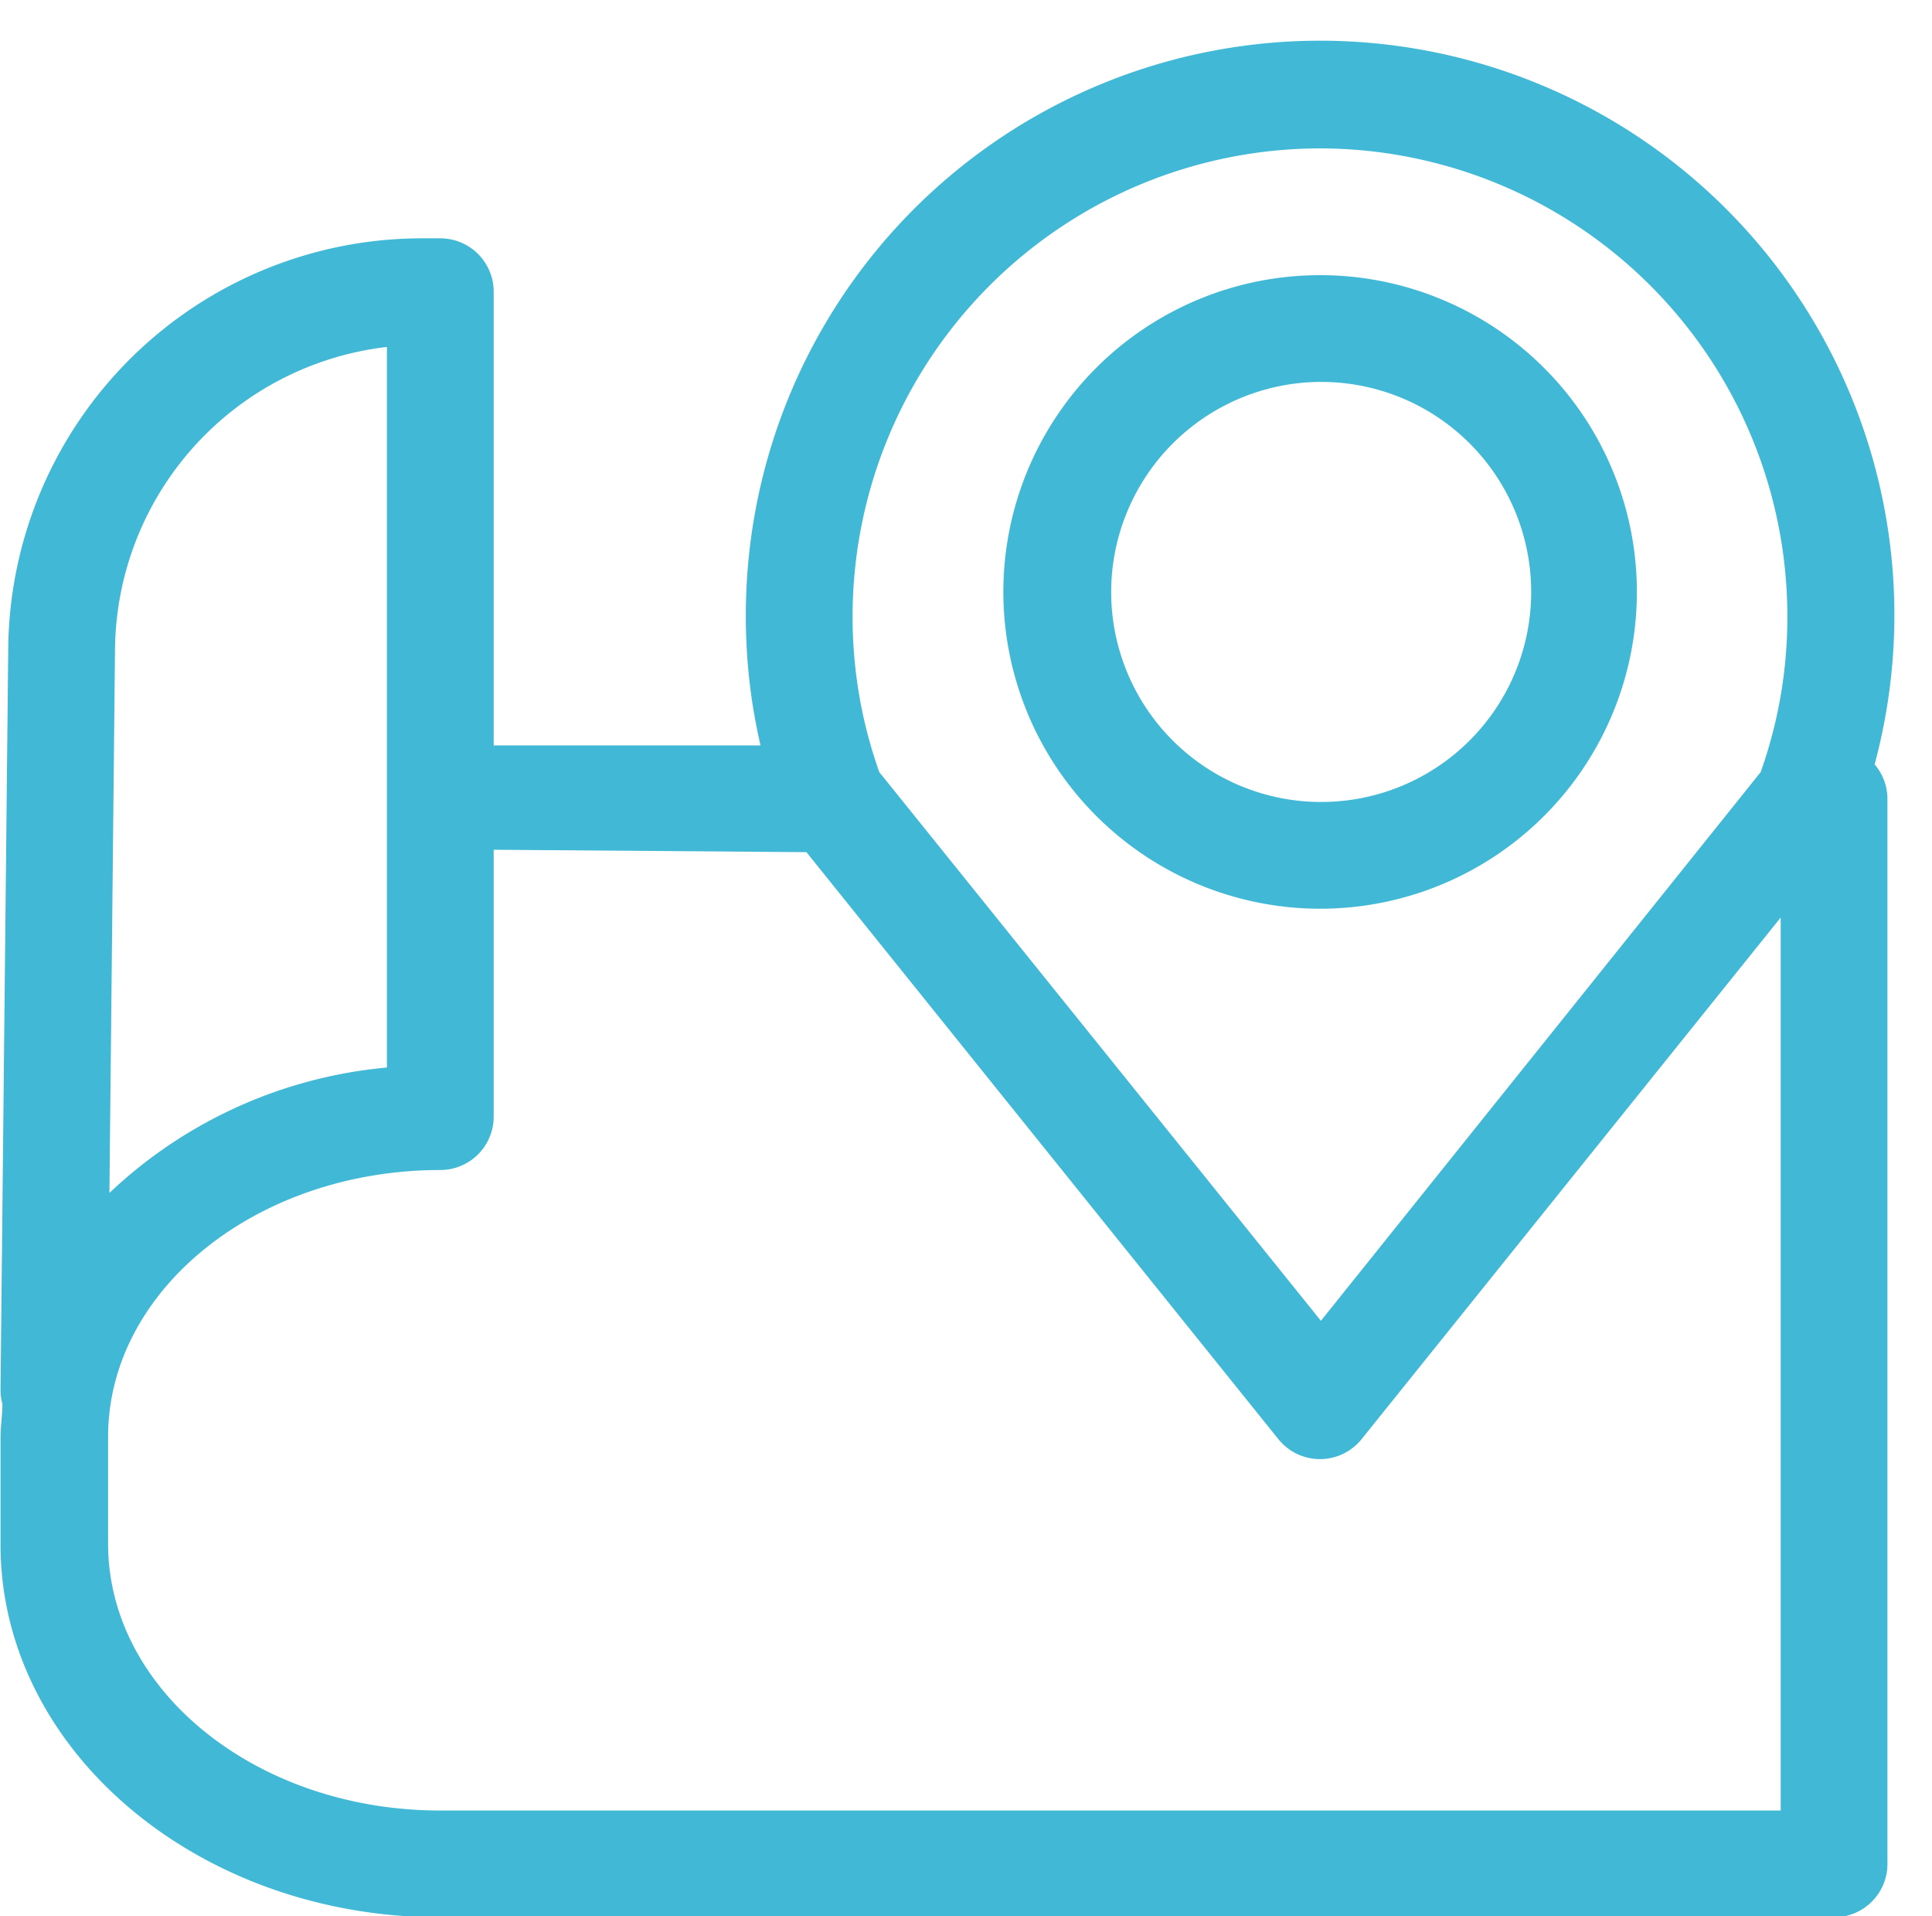
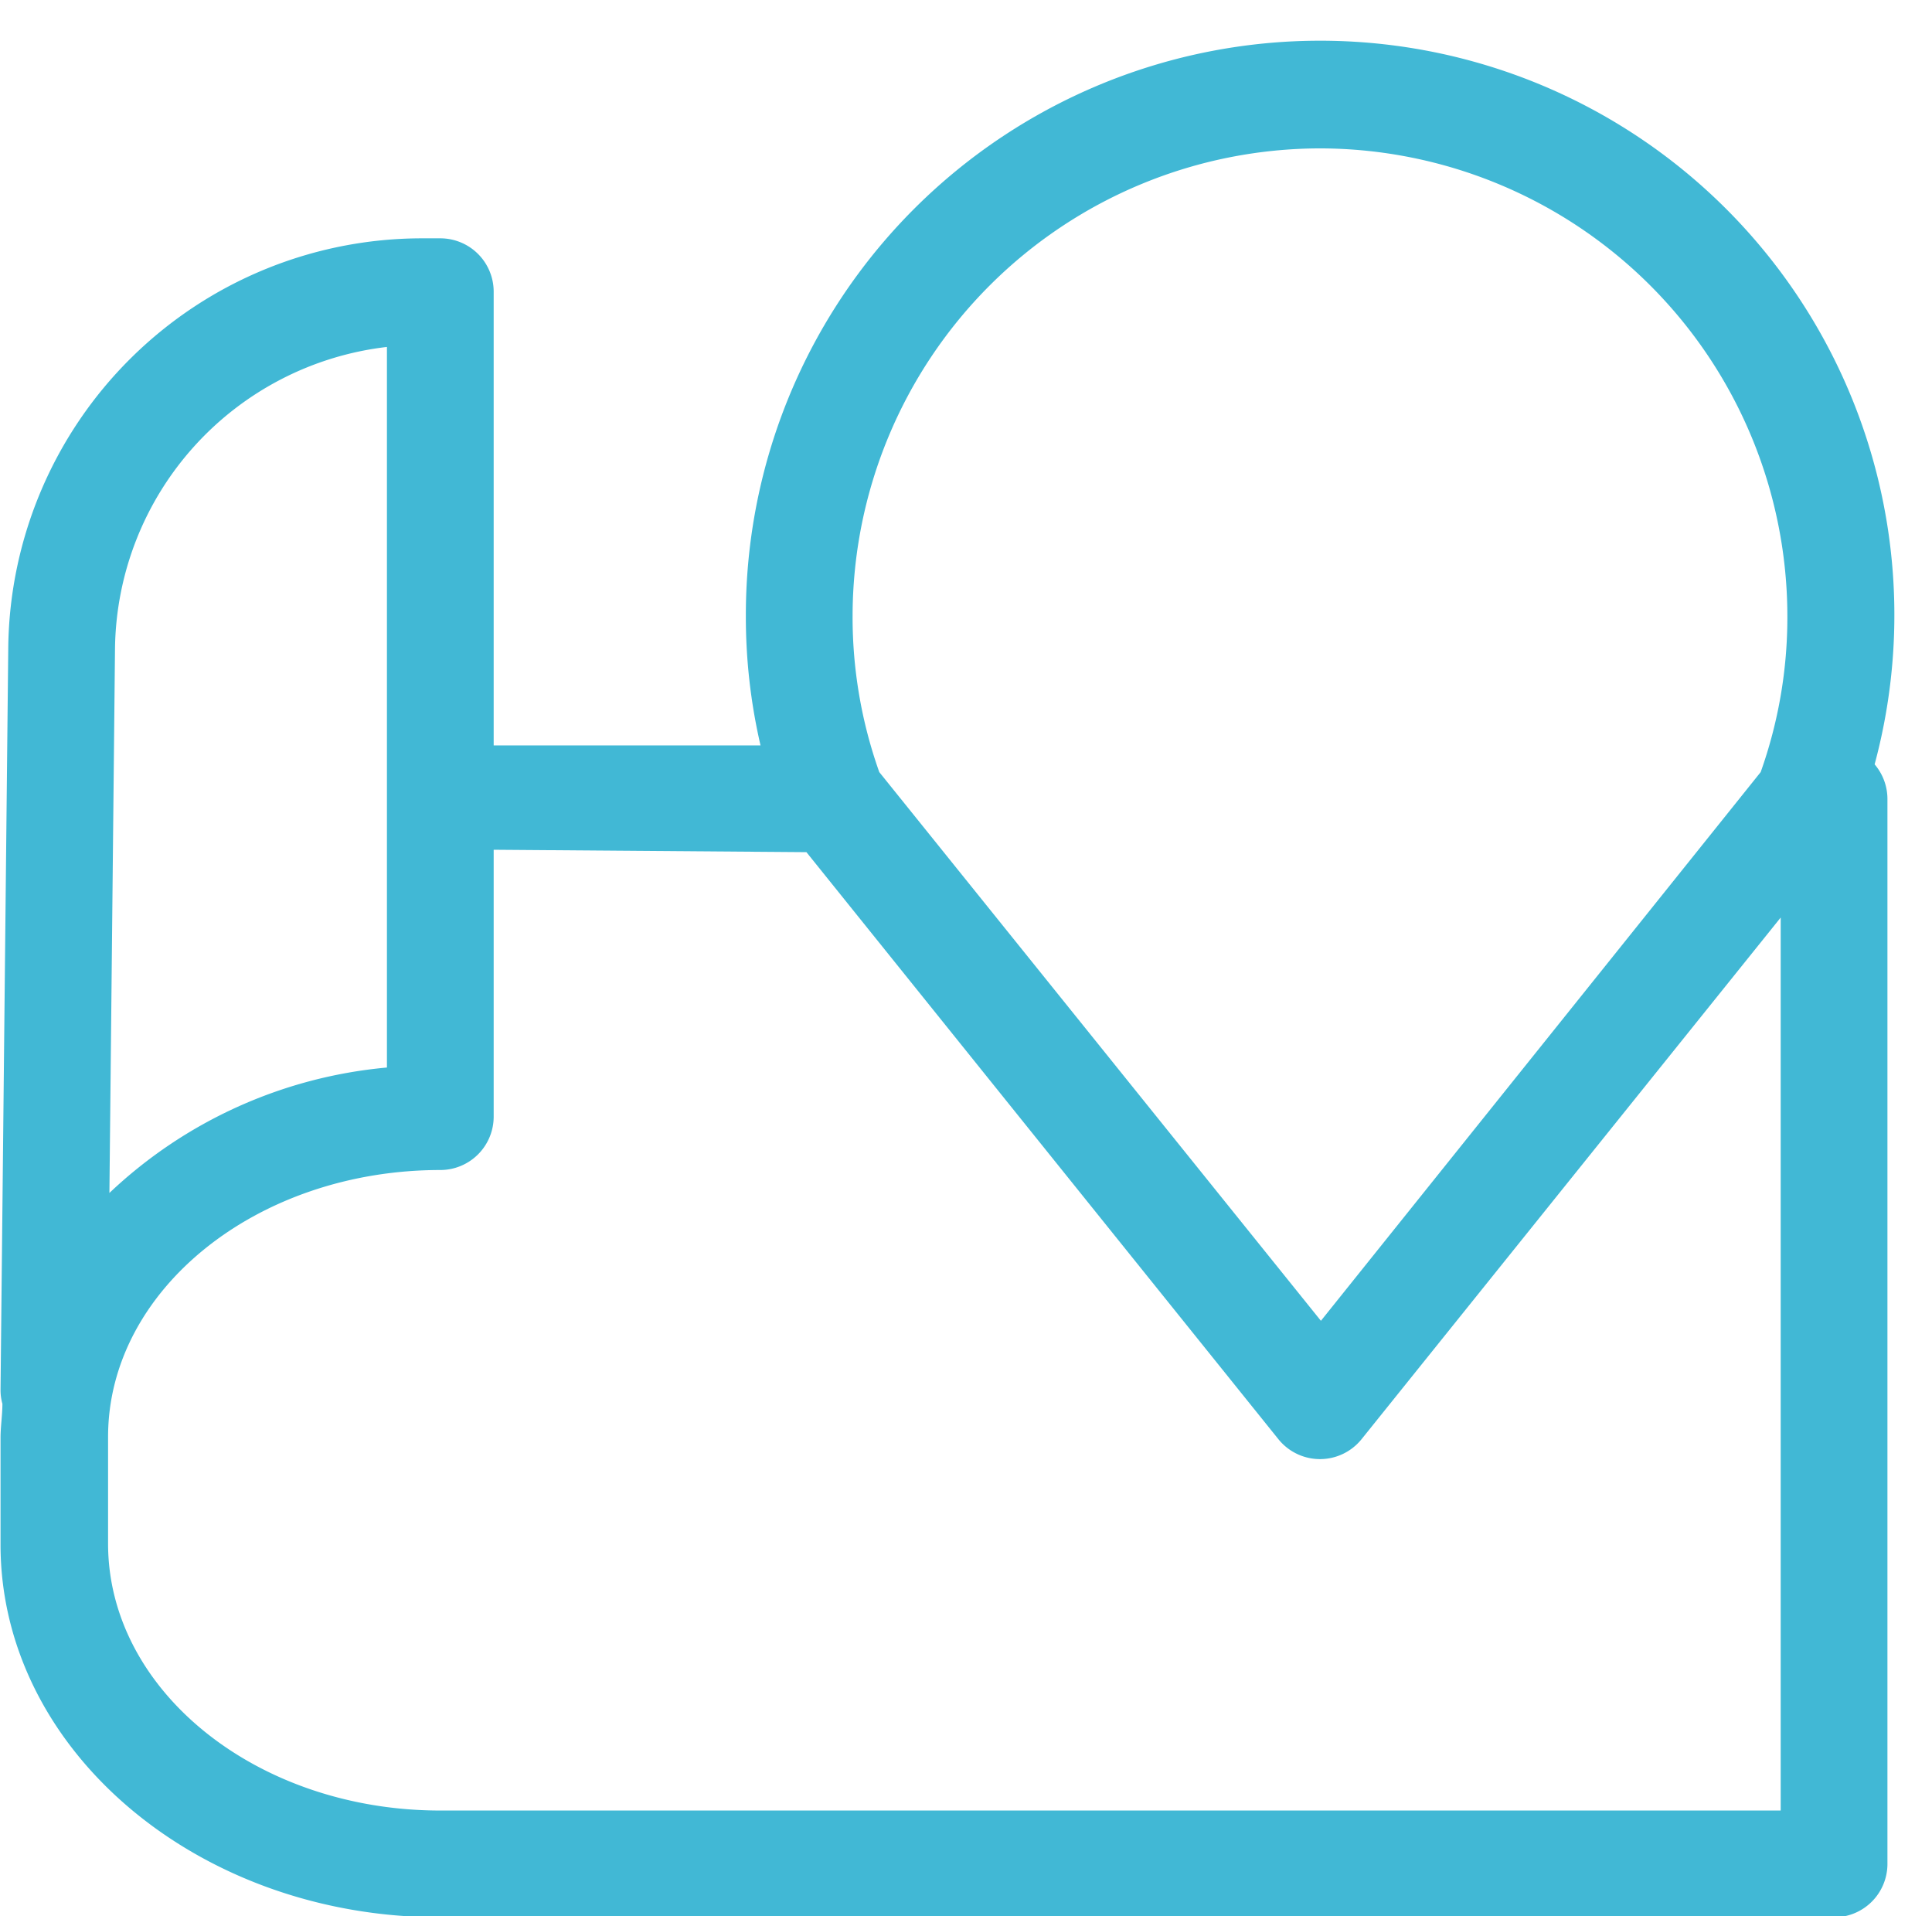
<svg xmlns="http://www.w3.org/2000/svg" data-name="Layer 3" fill="#000000" height="71.8" preserveAspectRatio="xMidYMid meet" version="1" viewBox="14.5 13.3 72.4 71.8" width="72.4" zoomAndPan="magnify">
  <g id="change1_1">
-     <path d="M64,47.35A11.87,11.87,0,1,0,52.1,35.48,11.88,11.88,0,0,0,64,47.35Zm0-19.74a7.87,7.87,0,1,1-7.86,7.87A7.88,7.88,0,0,1,64,27.61Z" fill="#41b8d5" />
-   </g>
+     </g>
  <g id="change1_2">
    <path d="M31,85.14H83.23a2,2,0,0,0,2-2V43.23a2,2,0,0,0-.48-1.29,21.52,21.52,0,1,0-42.3-5.56A21.35,21.35,0,0,0,43,41.23H33v-17a2,2,0,0,0-2-2h-.7A15.51,15.51,0,0,0,14.81,37.52l-.29,27.84a1.9,1.9,0,0,0,.07.54c0,.42-.07.85-.07,1.28v4C14.52,78.86,21.9,85.14,31,85.14ZM64,18.86A17.54,17.54,0,0,1,81.48,36.38a17.29,17.29,0,0,1-1,5.85L64,62.79,47.45,42.23a17.33,17.33,0,0,1-1-5.85A17.54,17.54,0,0,1,64,18.86ZM44.72,45.23l17.69,22a2,2,0,0,0,3.11,0L81.23,47.68V81.14H31c-6.87,0-12.45-4.49-12.45-10v-4c0-5.51,5.58-10,12.45-10a2,2,0,0,0,2-2v-10ZM29,26.3v27A17.4,17.4,0,0,0,18.6,58l.21-20.42A11.52,11.52,0,0,1,29,26.3Z" fill="#41b8d5" />
  </g>
</svg>